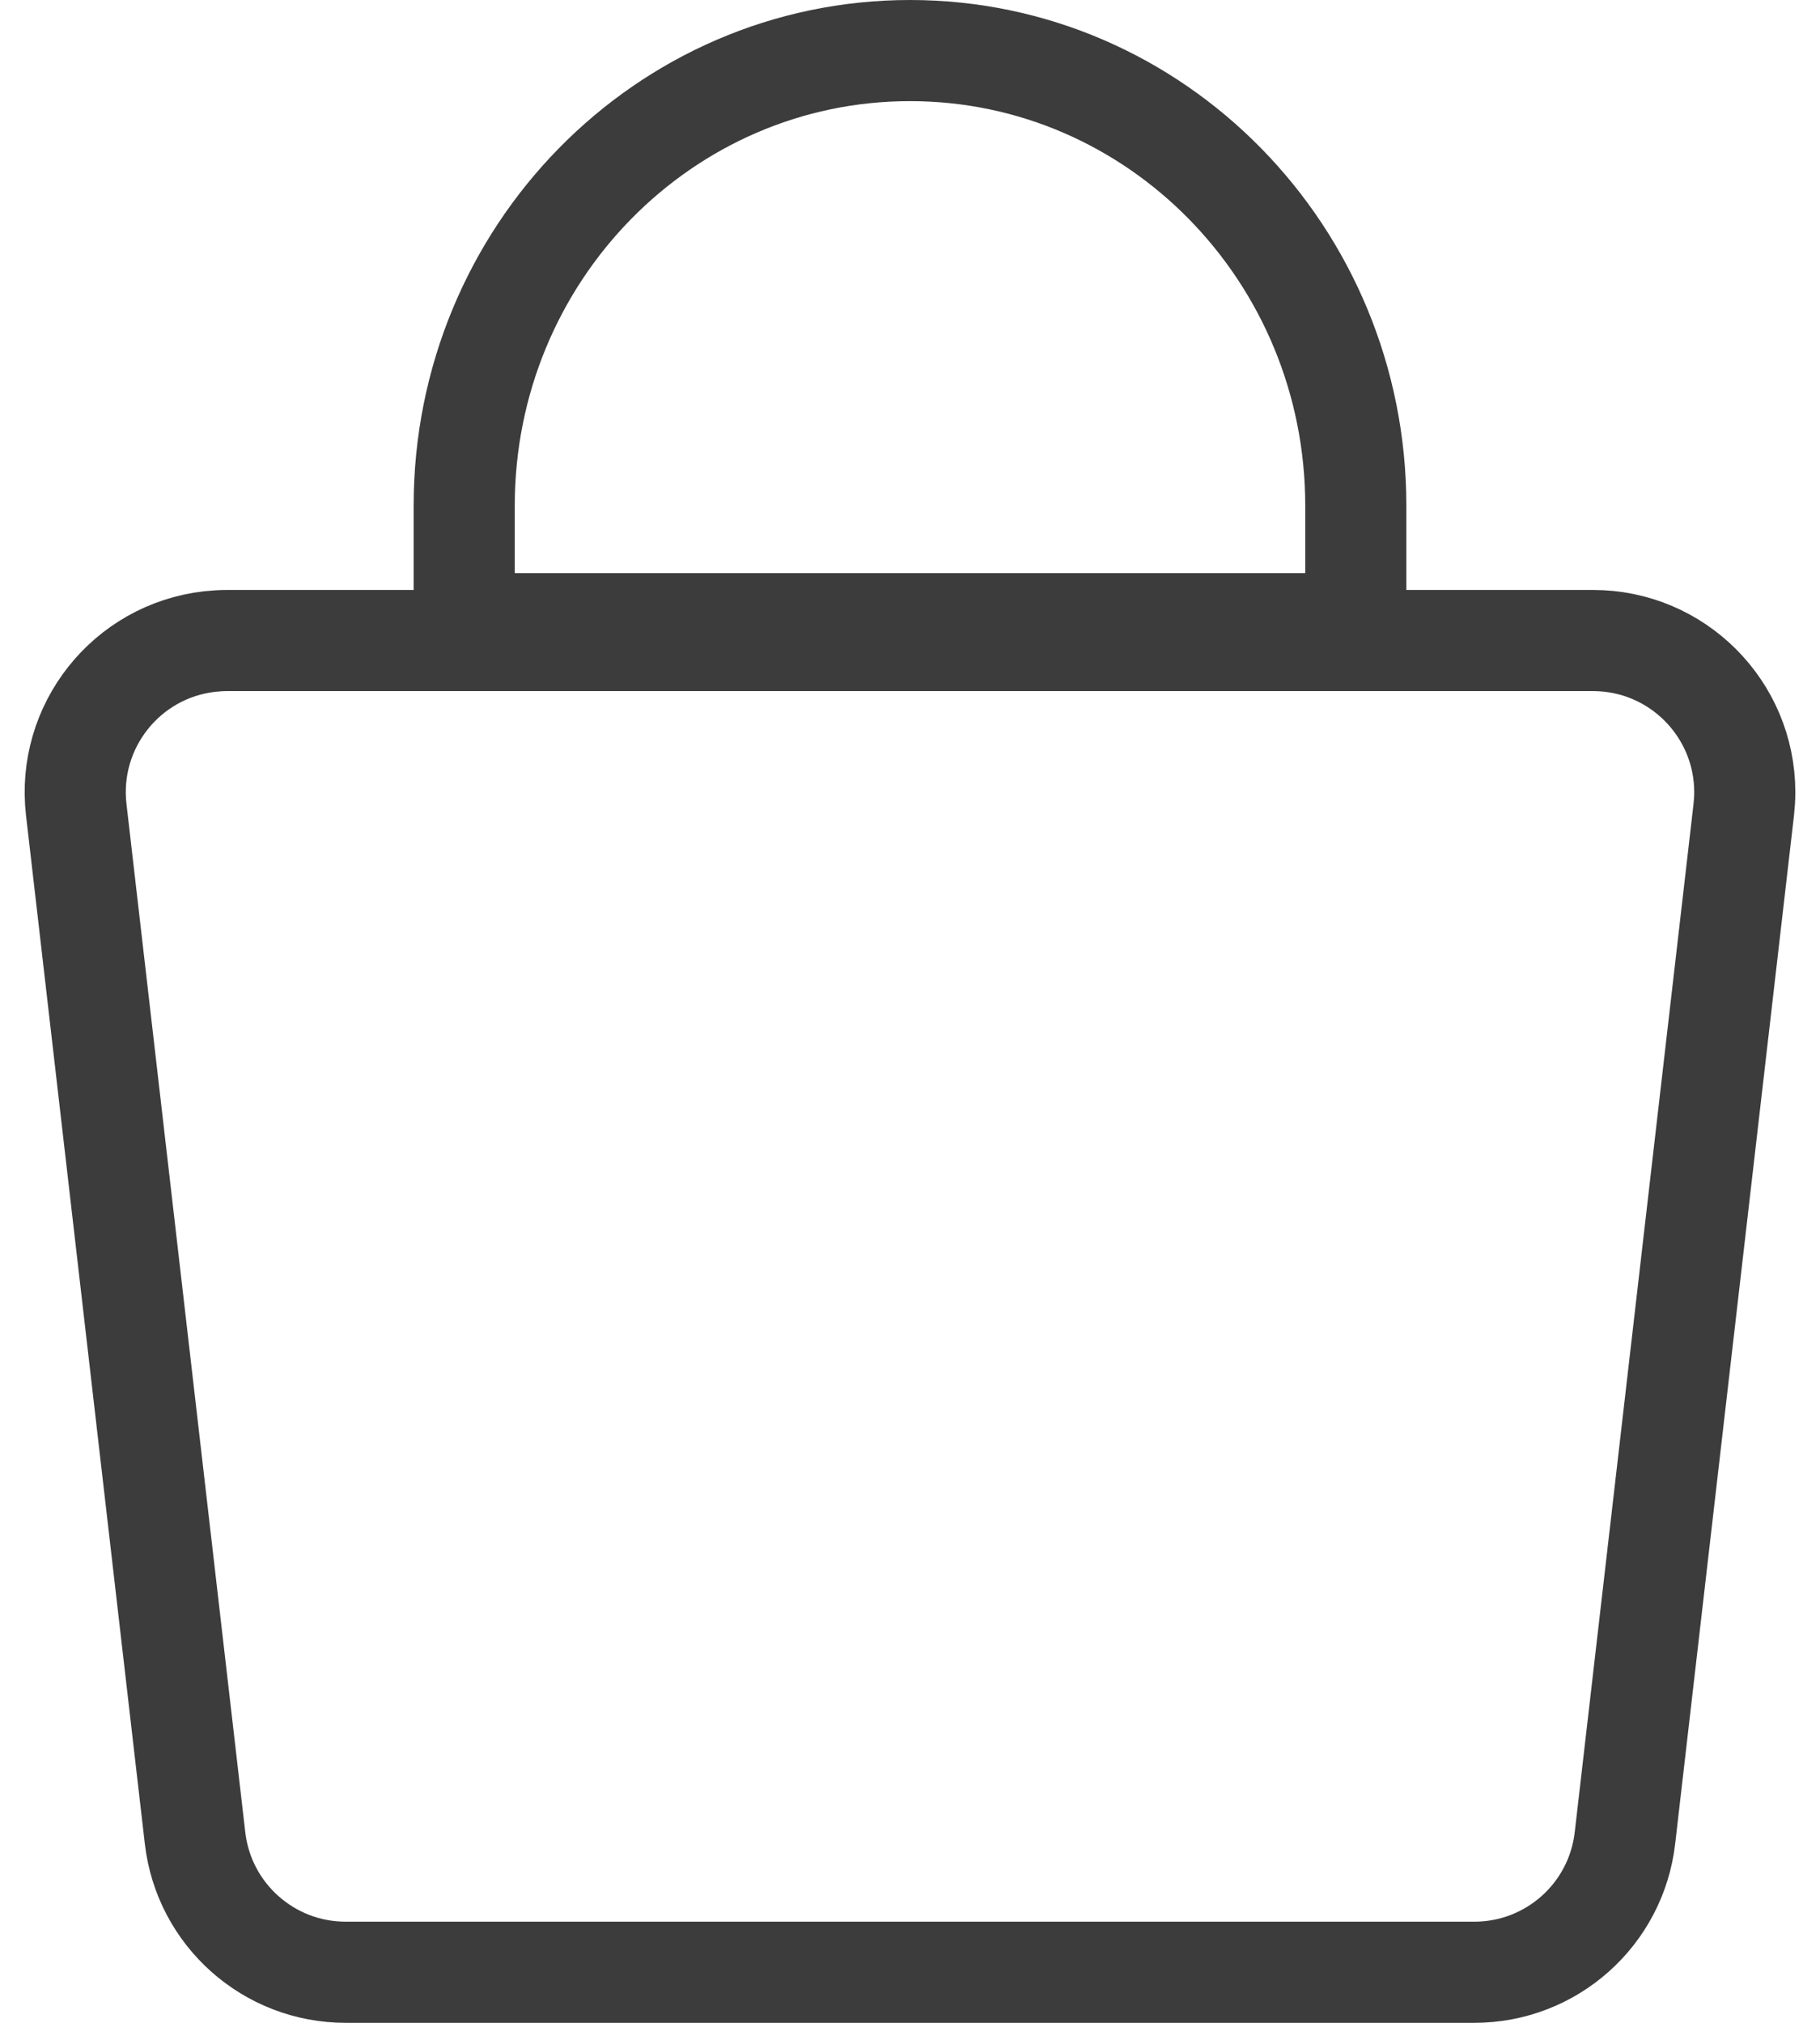
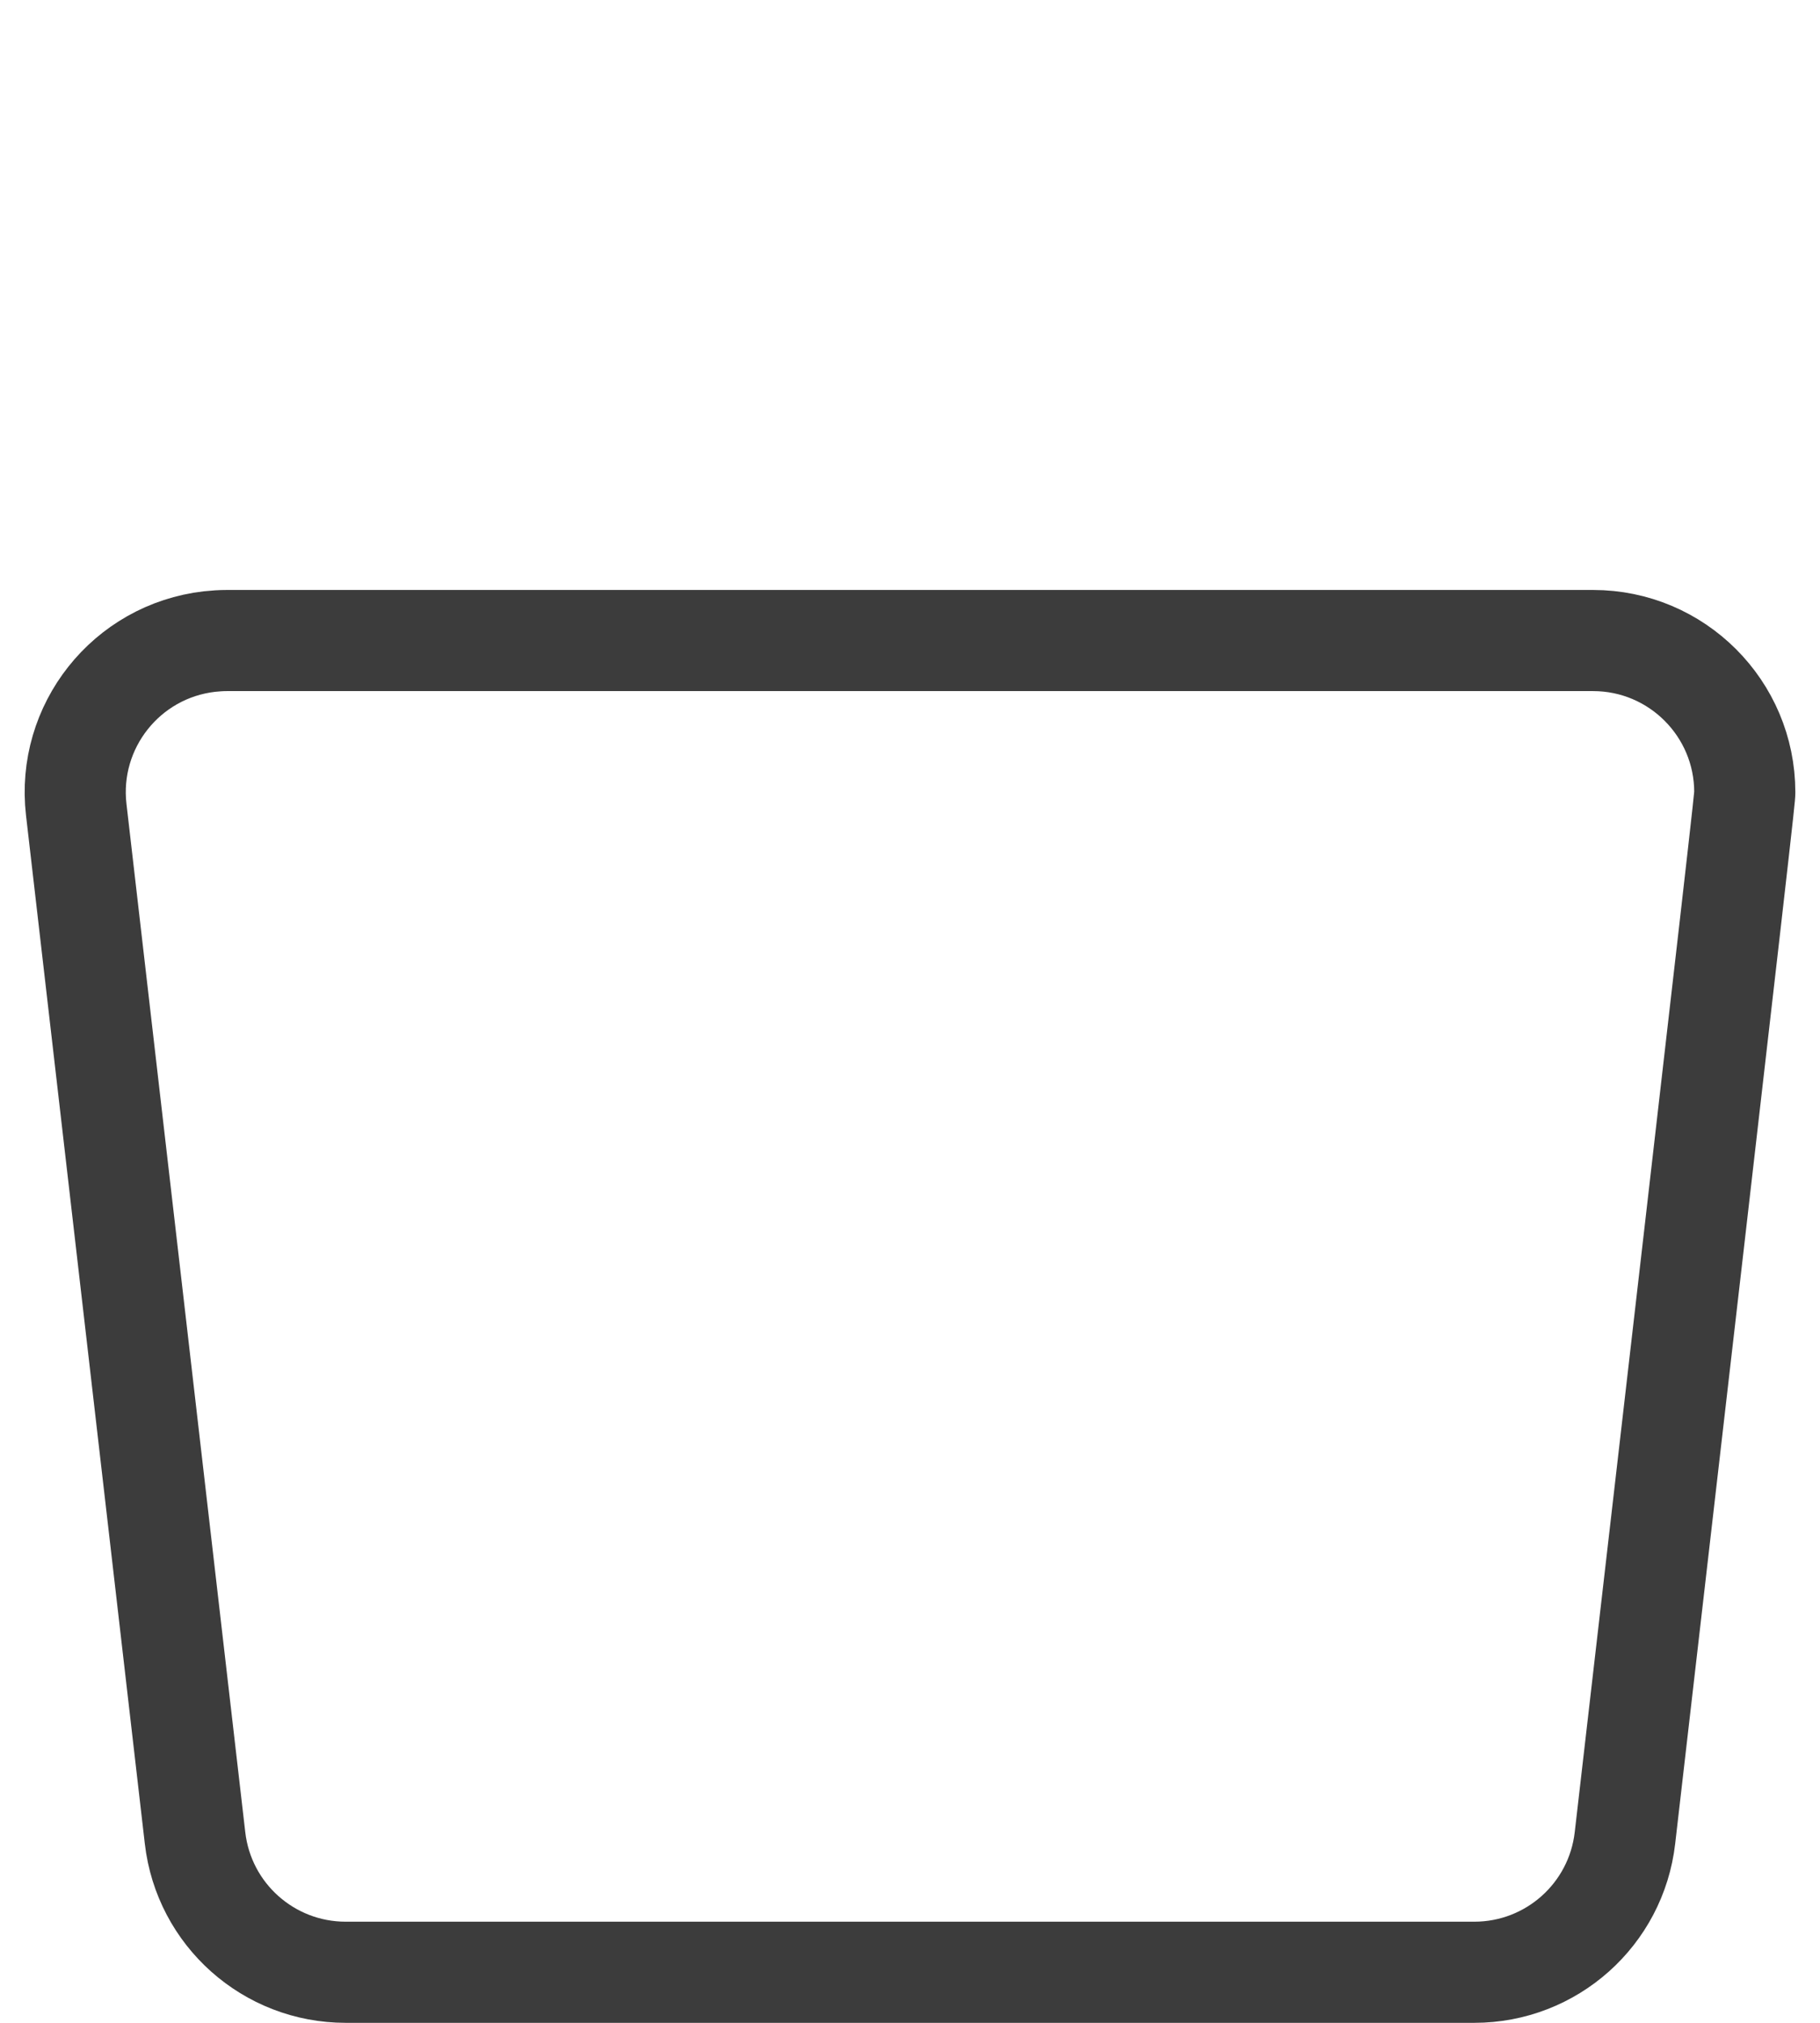
<svg xmlns="http://www.w3.org/2000/svg" width="18px" height="20px" viewBox="0 0 18 20" version="1.1">
  <title>9764157A-3726-4756-A5F3-A7B8CDE96103</title>
  <desc>Created with sketchtool.</desc>
  <defs />
  <g id="2.-FD_Mobile-320-Burger-menu-unlogin" stroke="none" stroke-width="1" fill="none" fill-rule="evenodd" transform="translate(-40, -336)">
    <g id="Account" transform="translate(0, 254)" stroke="#3C3C3C">
      <g id="Cart" transform="translate(20, 72)">
        <g id="Icons/Cart" transform="translate(20, 10)">
          <g id="Icon">
-             <path d="M2.244,6.333 C2.187,6.333 2.129,6.337 2.072,6.343 C1.249,6.438 0.659,7.182 0.754,8.005 L1.929,18.172 C2.016,18.929 2.657,19.5 3.419,19.5 L14.581,19.5 C15.343,19.5 15.984,18.929 16.071,18.172 L17.246,8.005 C17.252,7.948 17.256,7.891 17.256,7.833 C17.256,7.005 16.584,6.333 15.756,6.333 L2.244,6.333 Z" id="Rectangle" />
-             <path d="M13.409,6.167 L13.409,5 C13.409,2.513 11.433,0.5 9,0.5 C6.567,0.5 4.591,2.513 4.591,5 L4.591,6.167 L13.409,6.167 Z" id="Oval" />
+             <path d="M2.244,6.333 C2.187,6.333 2.129,6.337 2.072,6.343 C1.249,6.438 0.659,7.182 0.754,8.005 L1.929,18.172 C2.016,18.929 2.657,19.5 3.419,19.5 L14.581,19.5 C15.343,19.5 15.984,18.929 16.071,18.172 C17.252,7.948 17.256,7.891 17.256,7.833 C17.256,7.005 16.584,6.333 15.756,6.333 L2.244,6.333 Z" id="Rectangle" />
          </g>
        </g>
      </g>
    </g>
  </g>
</svg>